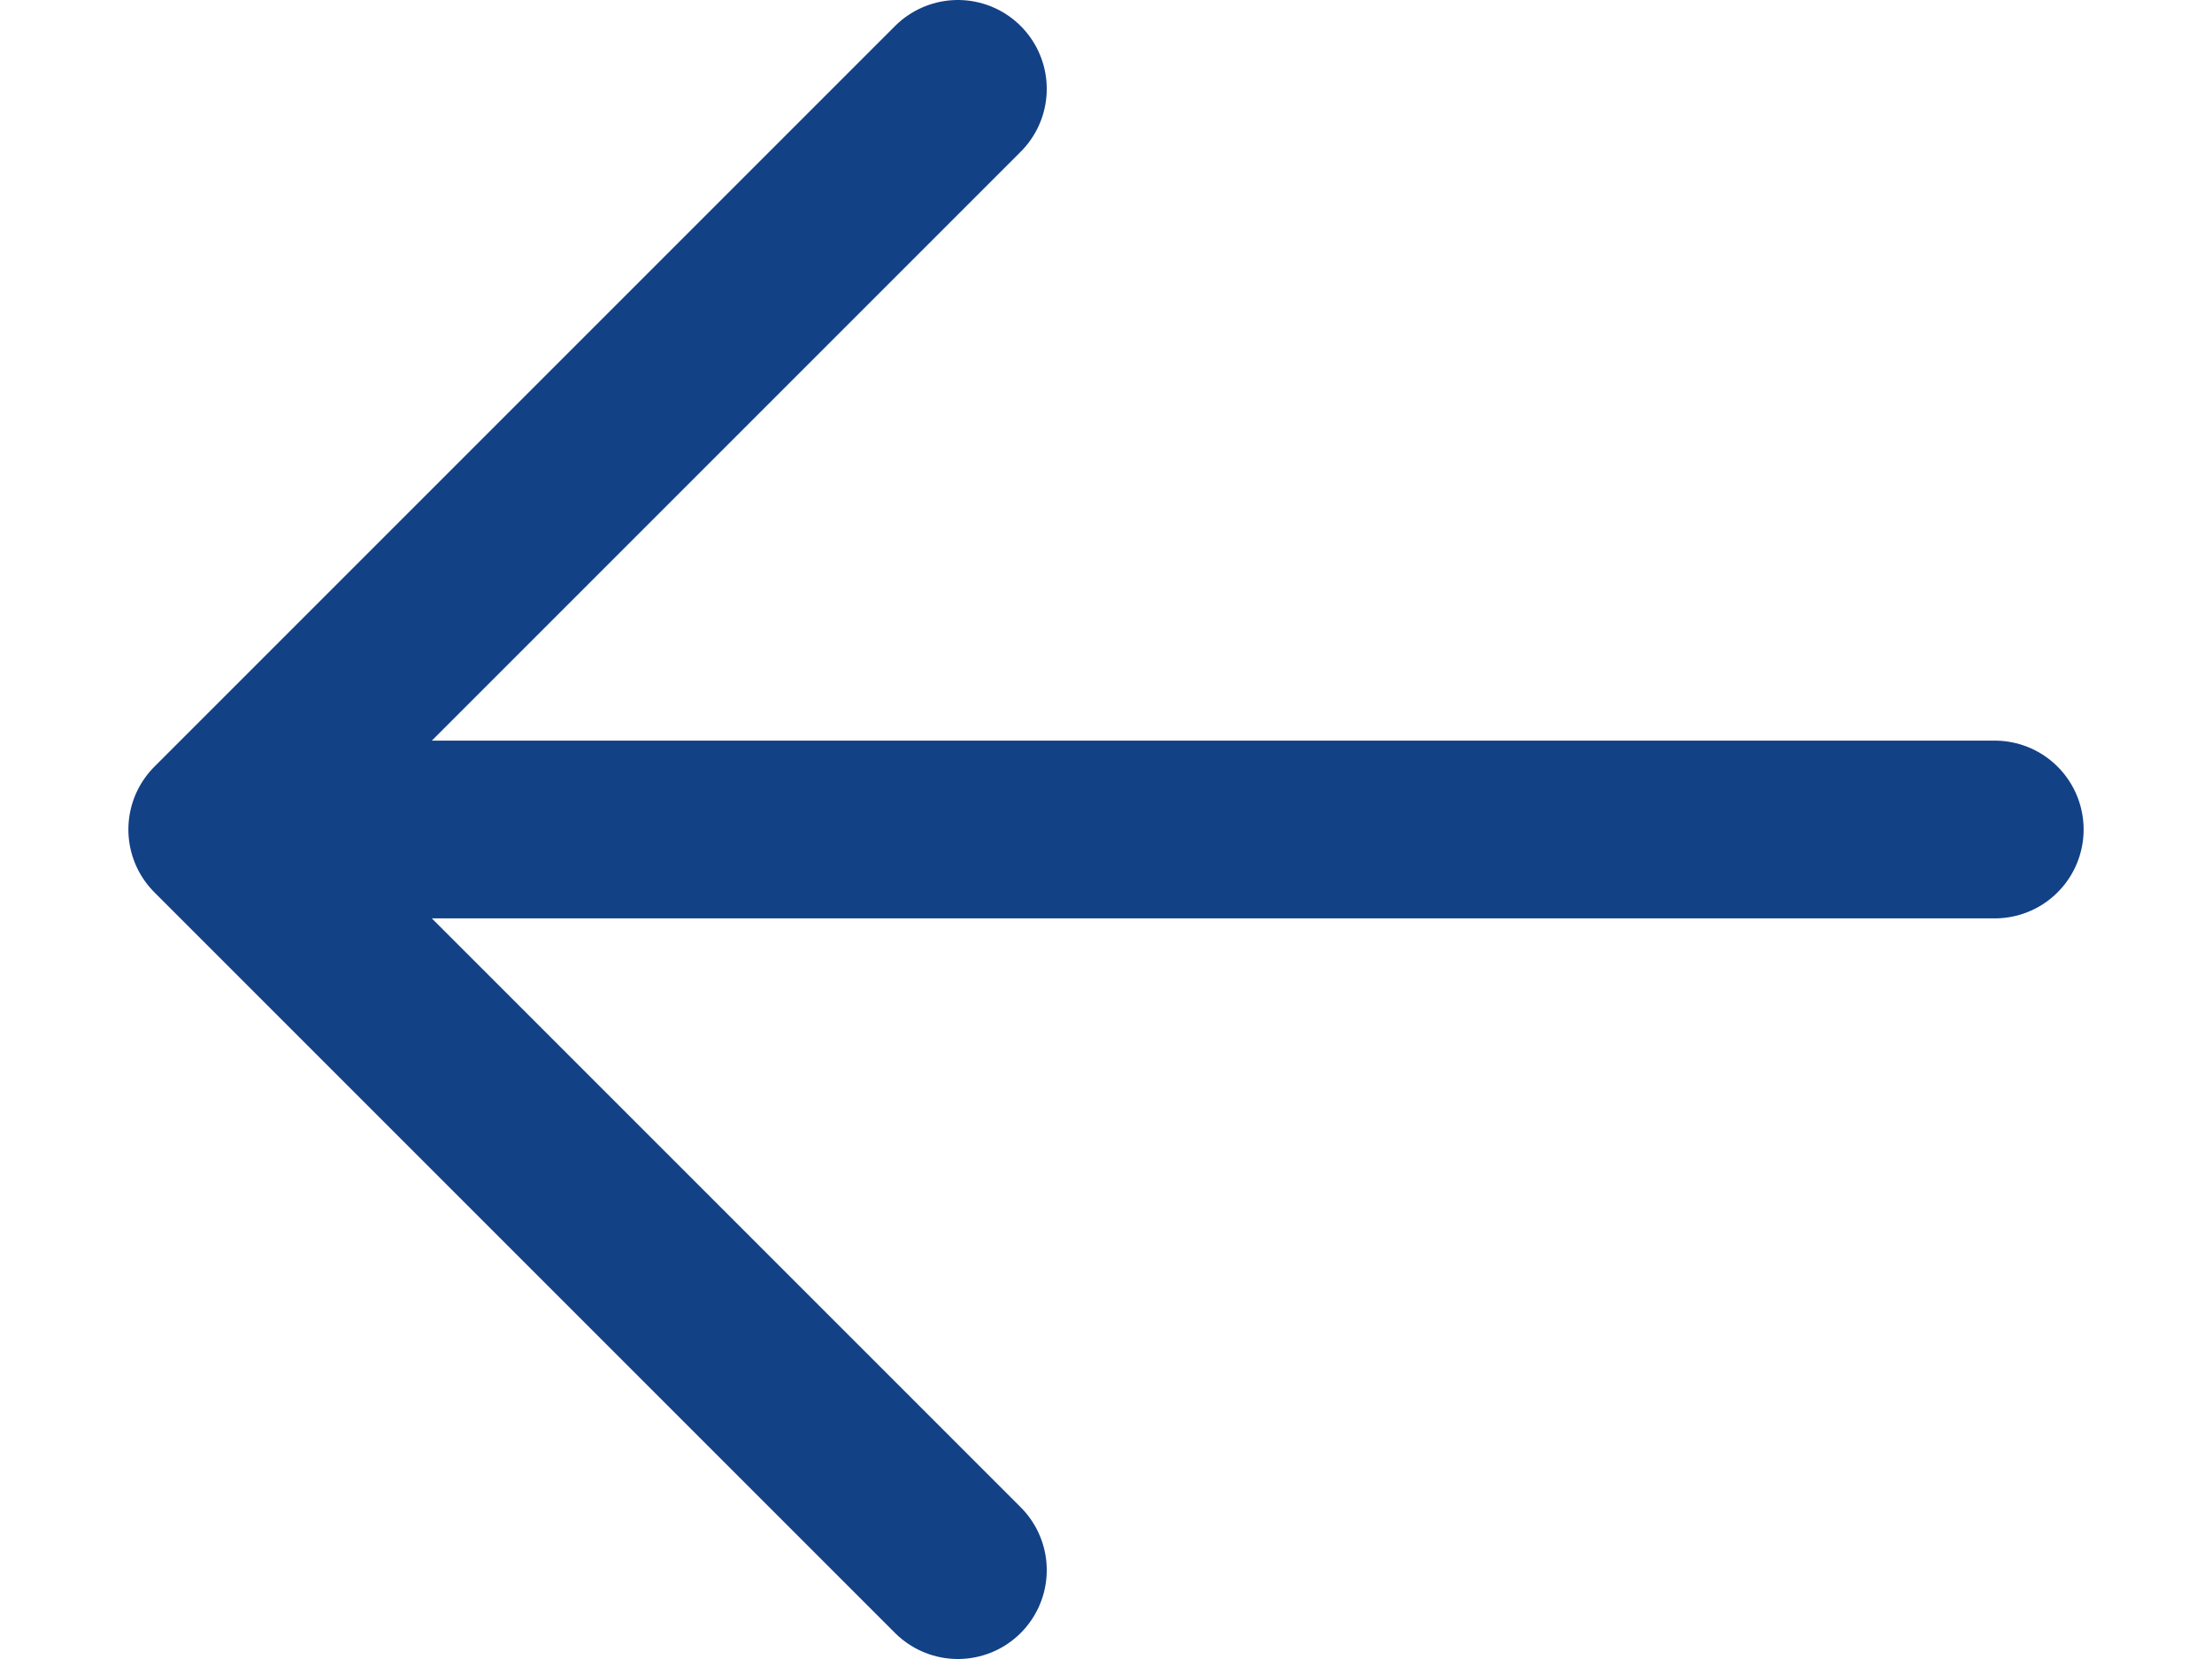
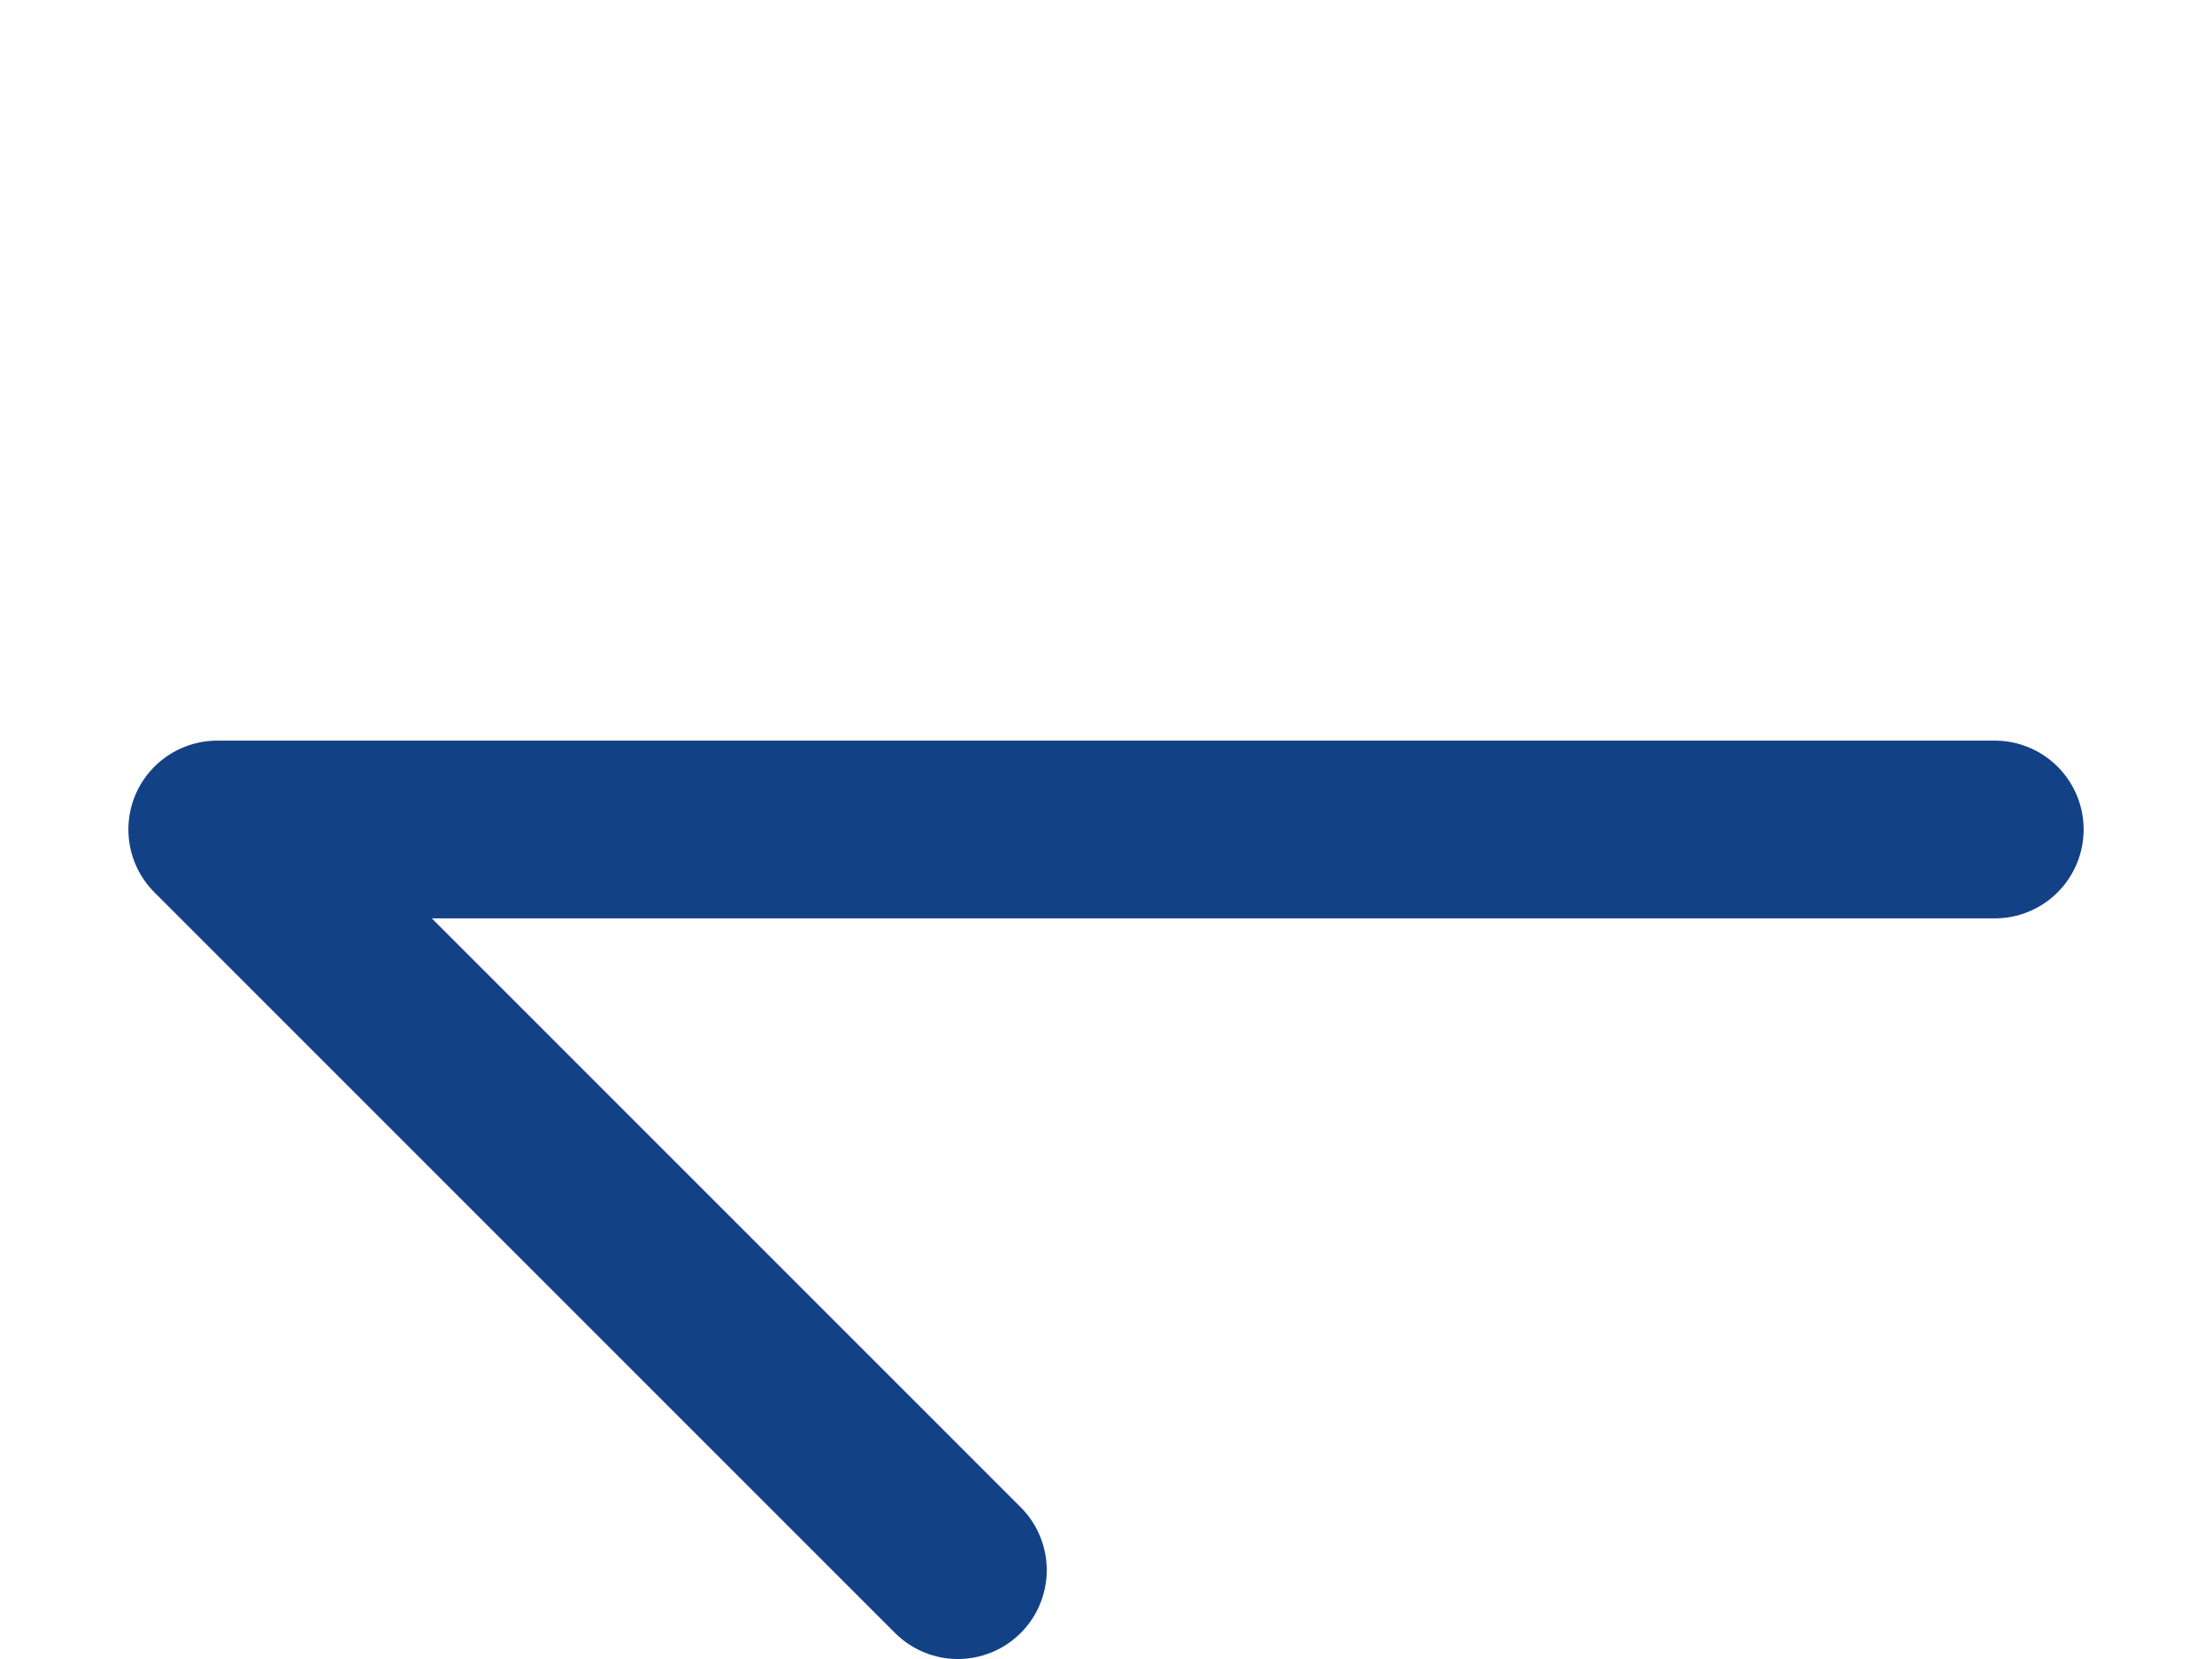
<svg xmlns="http://www.w3.org/2000/svg" width="16" height="12" viewBox="0 0 18 14" fill="none">
-   <path d="M1.5 7H16.5M1.5 7L7.75 0.75M1.5 7L7.75 13.25" stroke="#134186" stroke-width="1.5" stroke-linecap="round" stroke-linejoin="round" />
+   <path d="M1.5 7H16.5M1.5 7M1.5 7L7.75 13.25" stroke="#134186" stroke-width="1.5" stroke-linecap="round" stroke-linejoin="round" />
</svg>